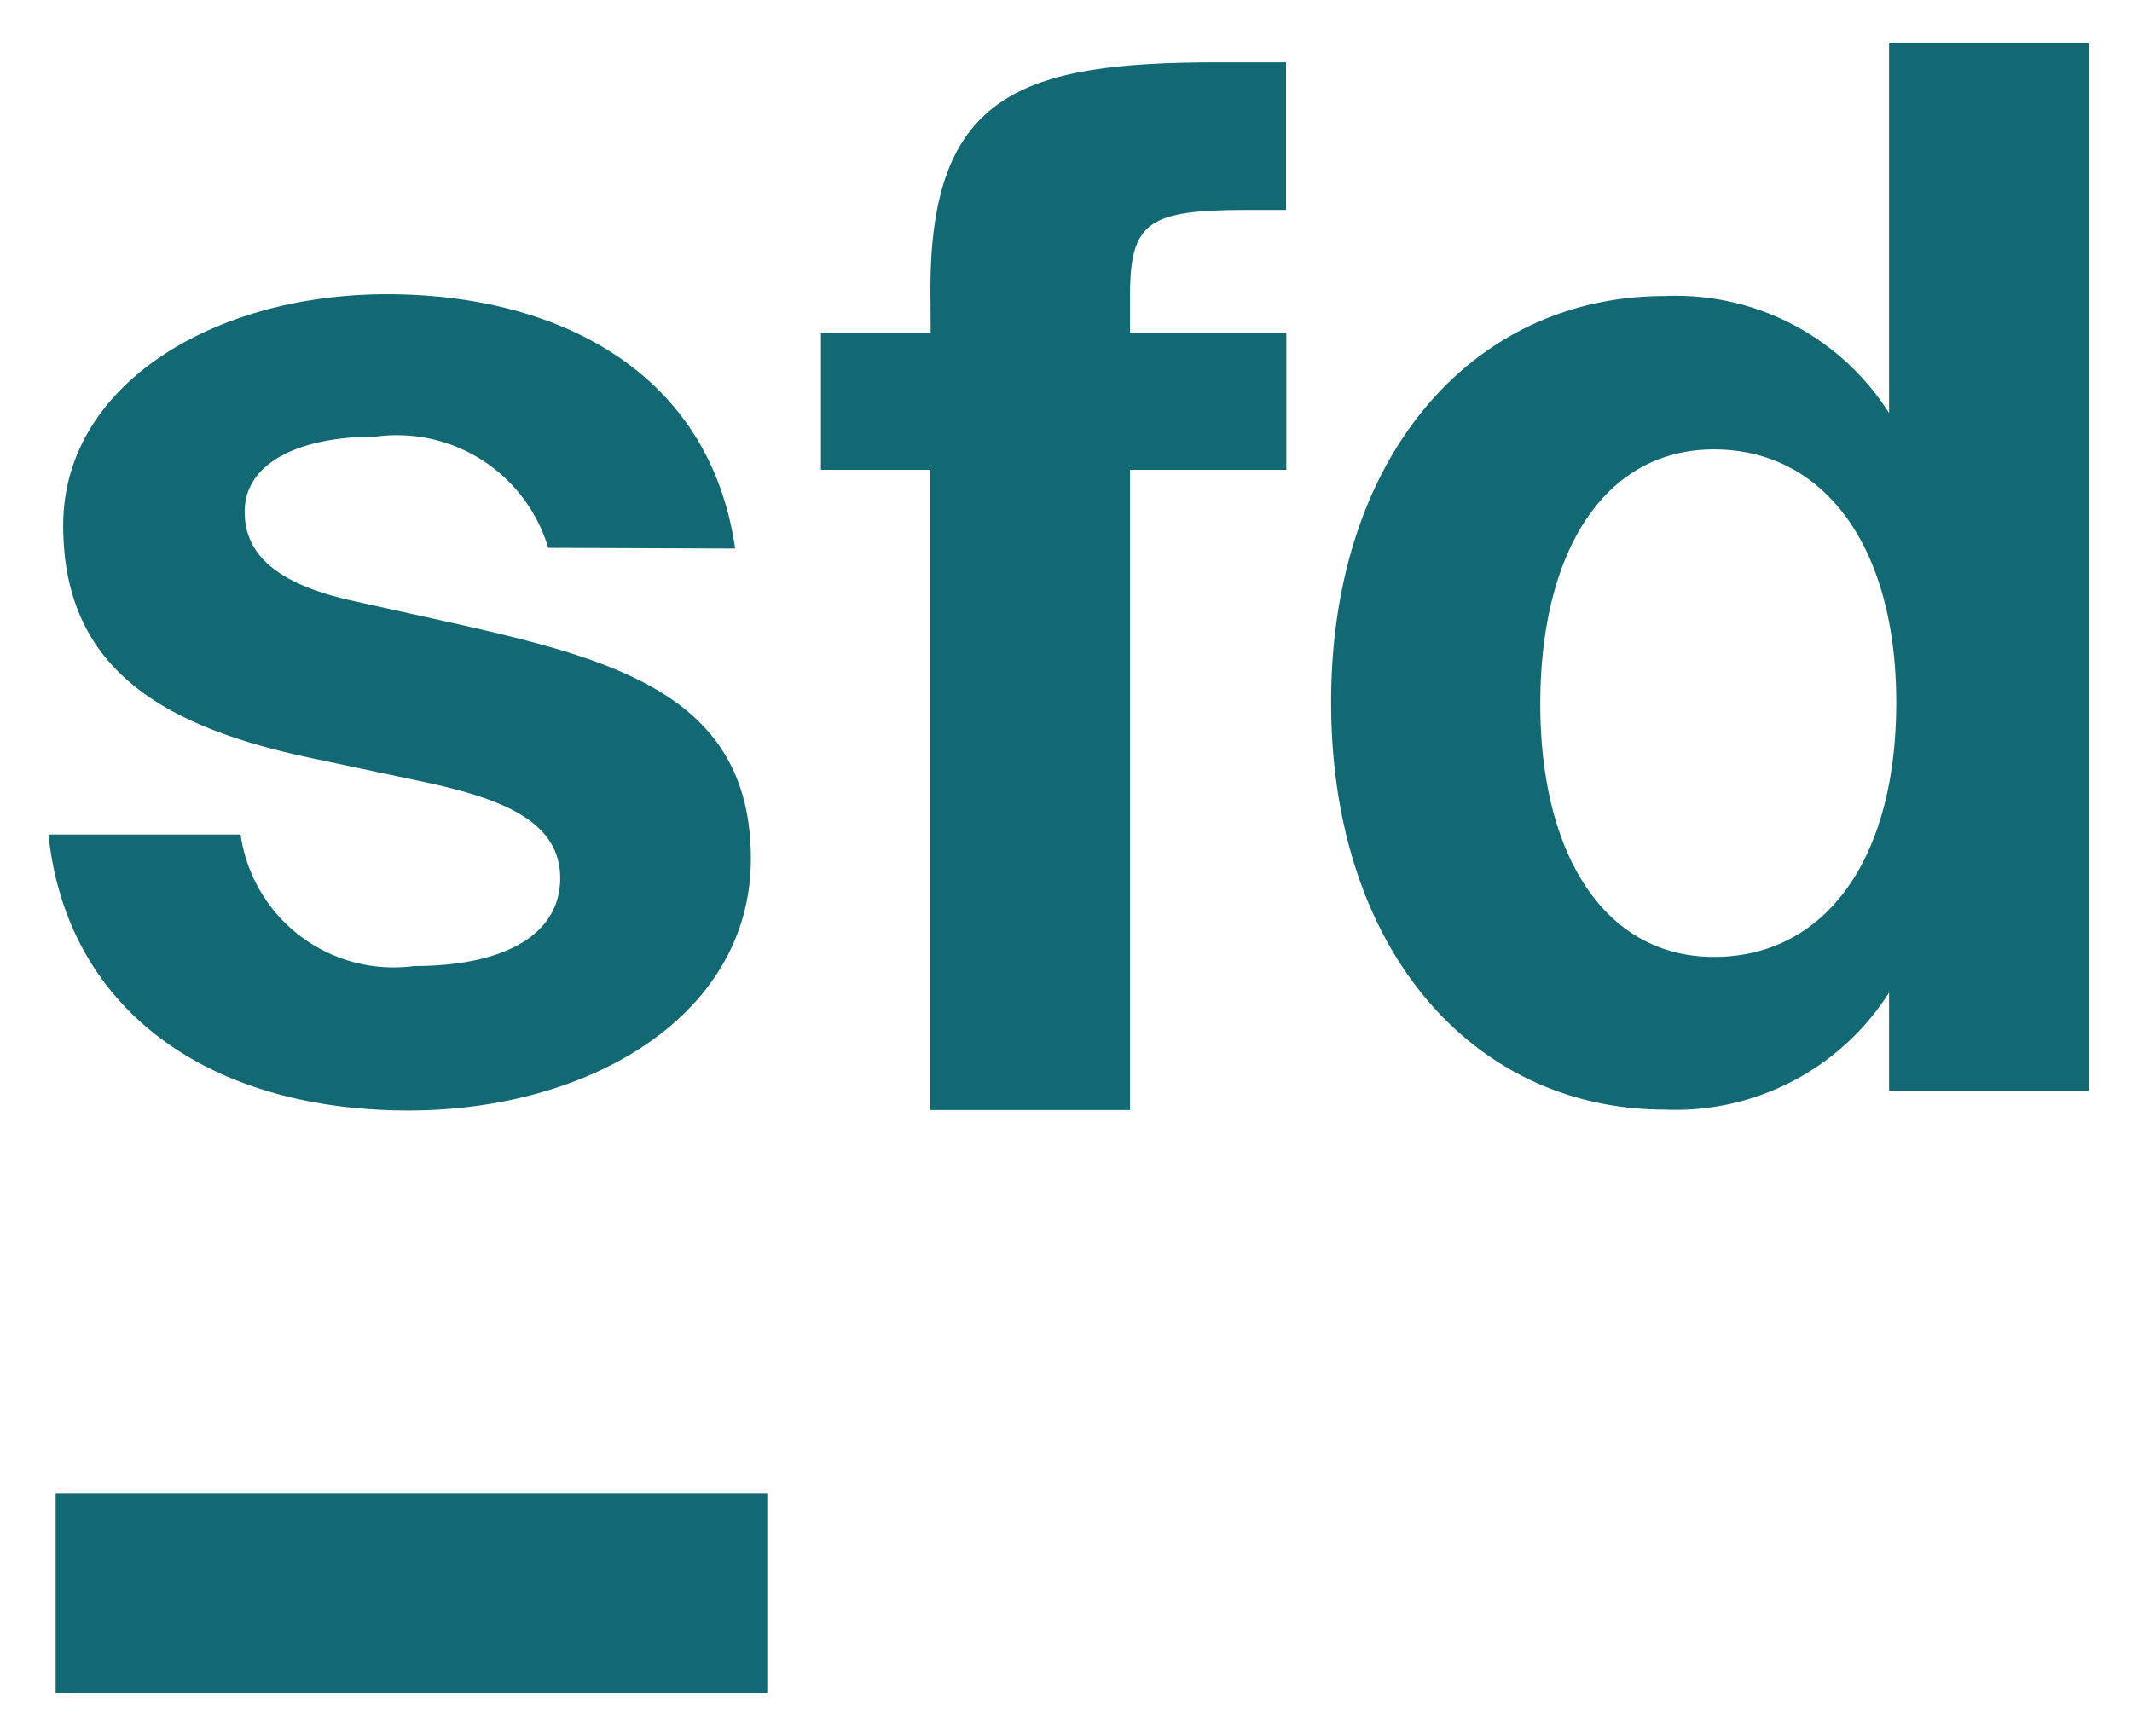
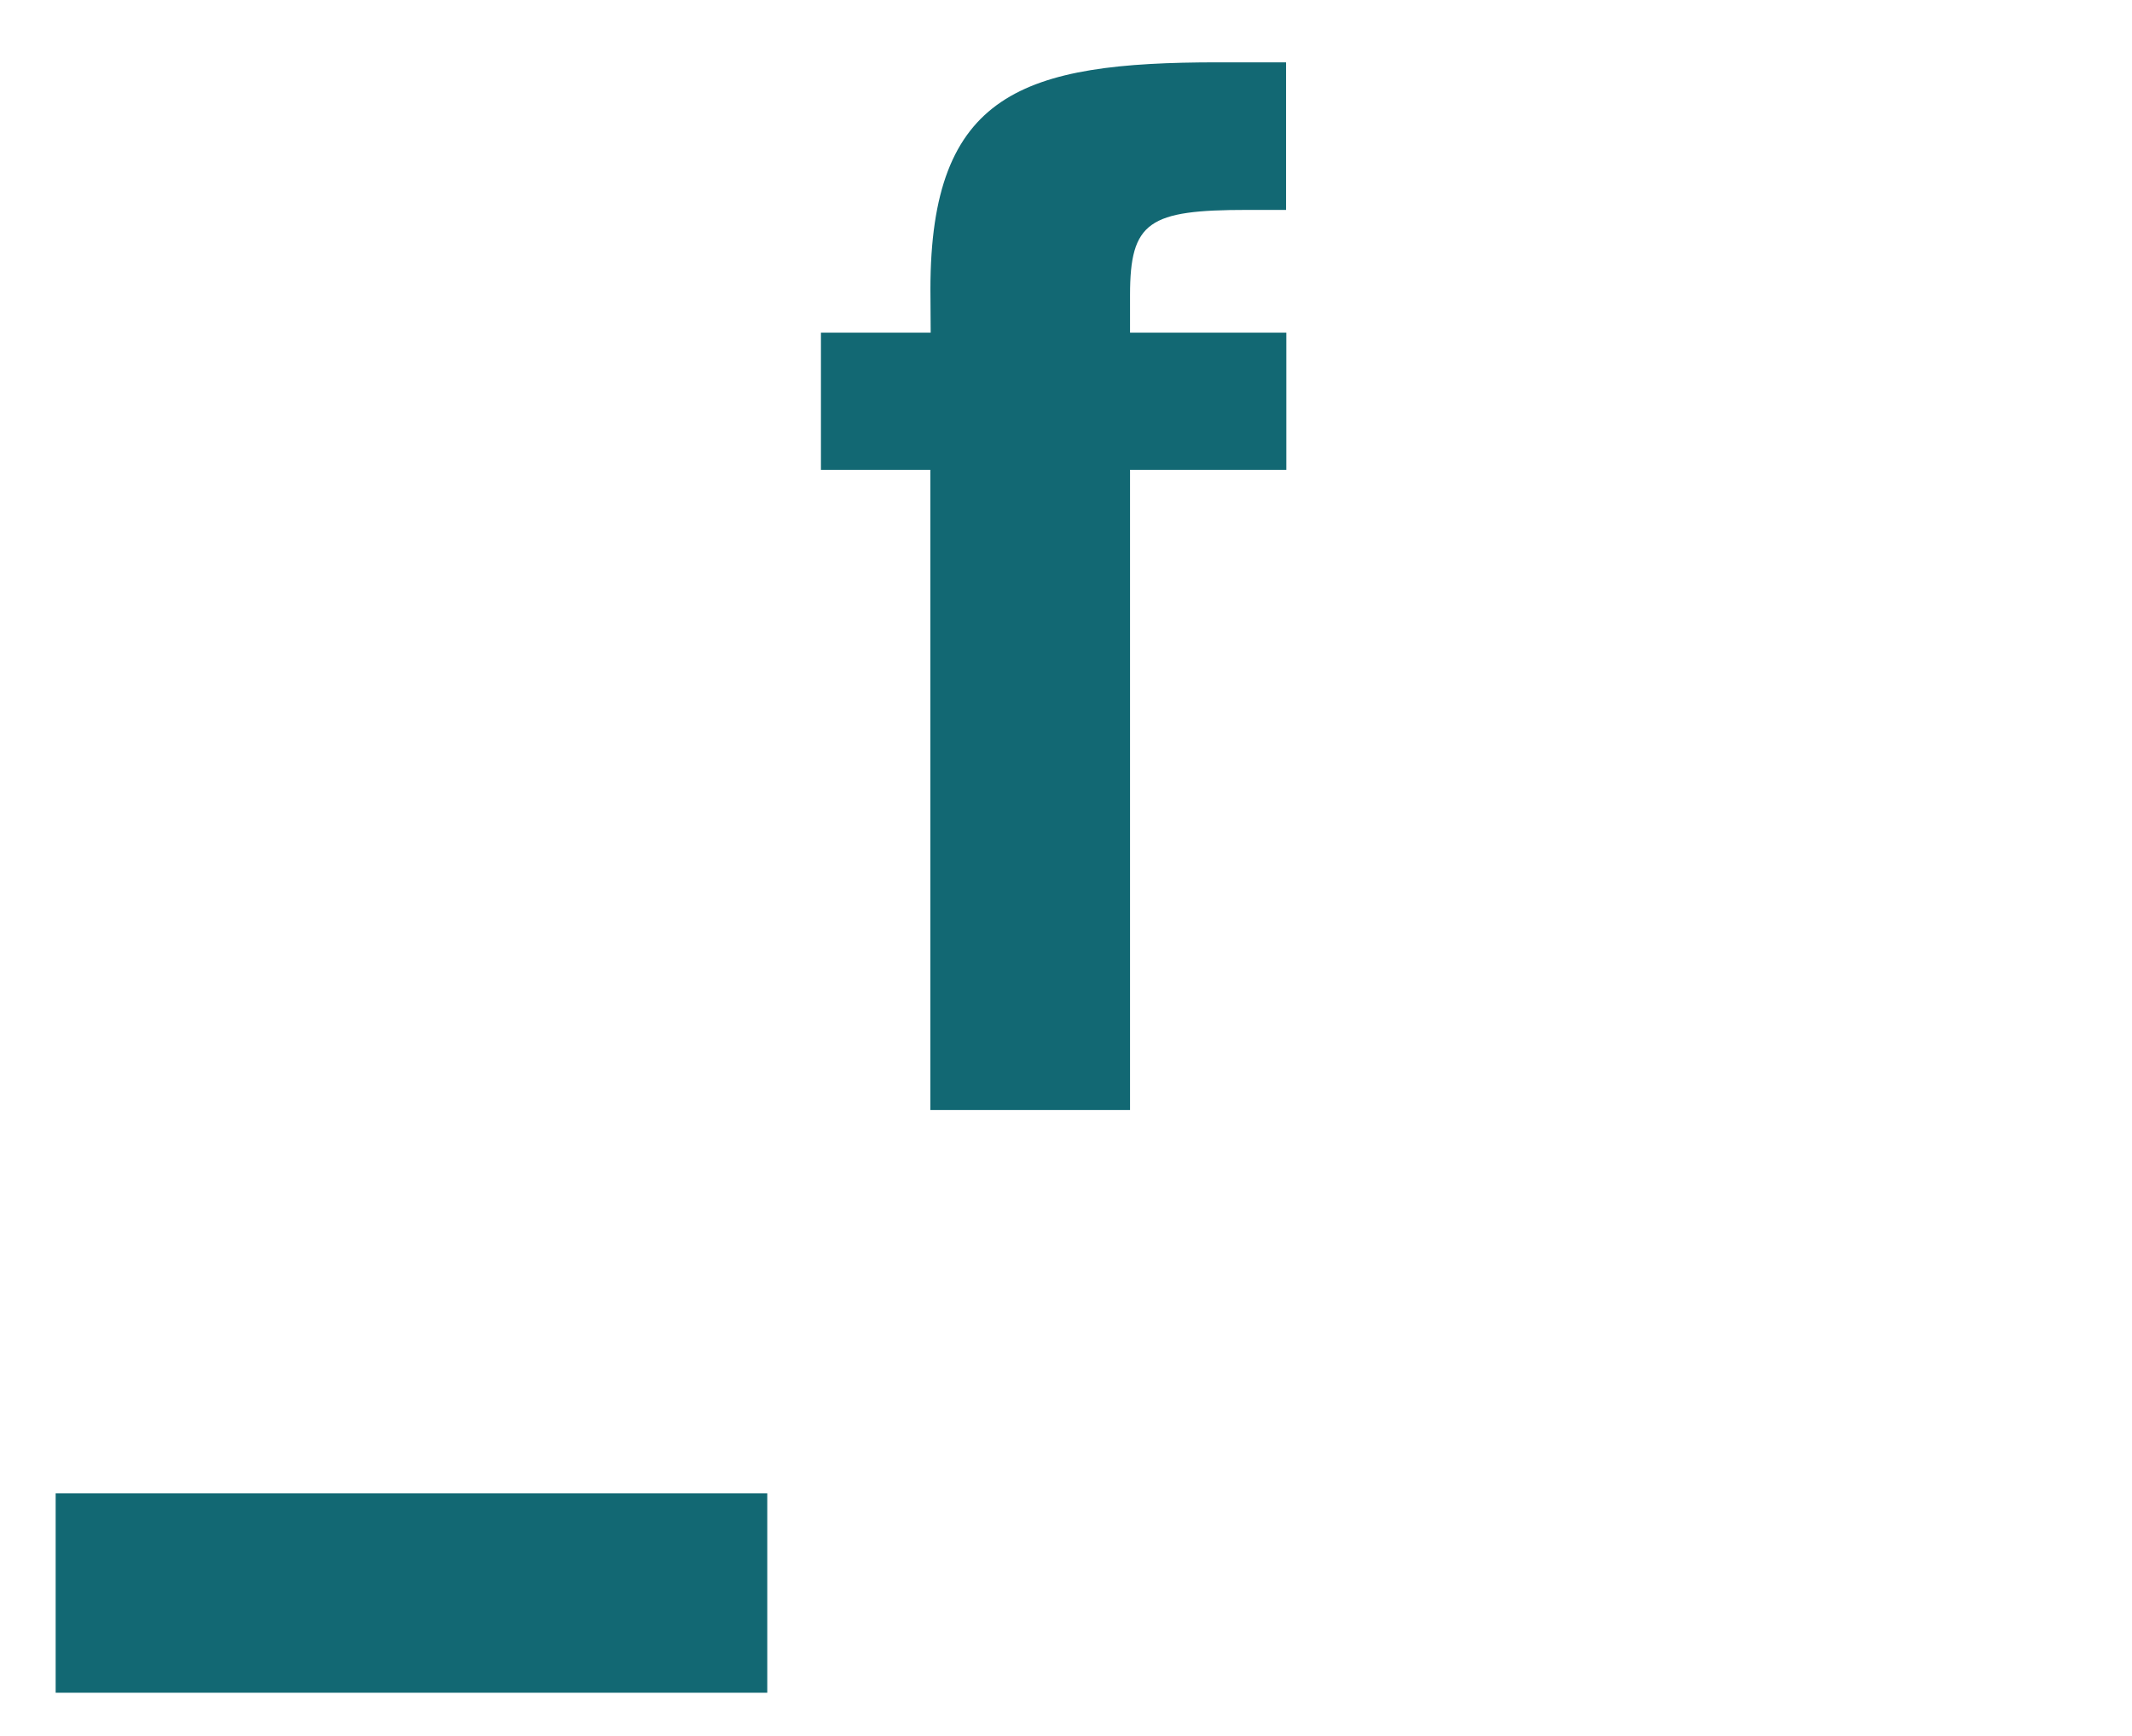
<svg xmlns="http://www.w3.org/2000/svg" width="24.555" height="20" viewBox="0 0 24.555 20">
  <g id="Group_1619" data-name="Group 1619" transform="translate(0.555 0.5)">
-     <path id="Path_1588" data-name="Path 1588" d="M126.657,59.807a1.817,1.817,0,0,0-1.981-1.282c-.916,0-1.515.317-1.515.865,0,.483.351.834,1.267,1.032l1.2.266c1.848.418,3.363.848,3.363,2.7,0,1.8-1.848,2.9-3.946,2.9-2.266,0-3.928-1.132-4.144-3.179h2.213a1.78,1.78,0,0,0,2,1.515c1.048,0,1.681-.366,1.681-1.013,0-.667-.7-.917-1.532-1.1l-1.331-.282c-1.747-.367-2.861-1.049-2.861-2.682,0-1.615,1.728-2.662,3.728-2.662,1.932,0,3.712.864,4.011,2.93Z" transform="translate(-120.898 -53.996)" fill="#126873" stroke="rgba(0,0,0,0)" stroke-width="1" />
    <path id="Path_1589" data-name="Path 1589" d="M131.151,56.8c0-2.266,1.066-2.614,3.313-2.614h.783v1.7H134.8c-1.133,0-1.35.133-1.35.981V57.3h1.8V58.88h-1.8v7.375h-2.3V58.88H129.89V57.3h1.264Z" transform="translate(-120.99 -53.968)" fill="#126873" stroke="rgba(0,0,0,0)" stroke-width="1" />
-     <path id="Path_1590" data-name="Path 1590" d="M142.253,66.036V64.9a2.912,2.912,0,0,1-2.581,1.348c-2.2,0-3.845-1.831-3.845-4.694,0-2.814,1.615-4.678,3.845-4.678a2.908,2.908,0,0,1,2.581,1.348V53.966h2.3v12.07Zm.083-4.479c0-1.8-.834-2.914-2.1-2.914s-2,1.183-2,2.932.749,2.914,2,2.914c1.265,0,2.1-1.1,2.1-2.932Z" transform="translate(-121.051 -53.966)" fill="#126873" stroke="rgba(0,0,0,0)" stroke-width="1" />
    <rect id="Rectangle_954" data-name="Rectangle 954" width="8.196" height="2.297" transform="translate(0.086 16.702)" fill="#126873" stroke="rgba(0,0,0,0)" stroke-width="1" />
  </g>
</svg>